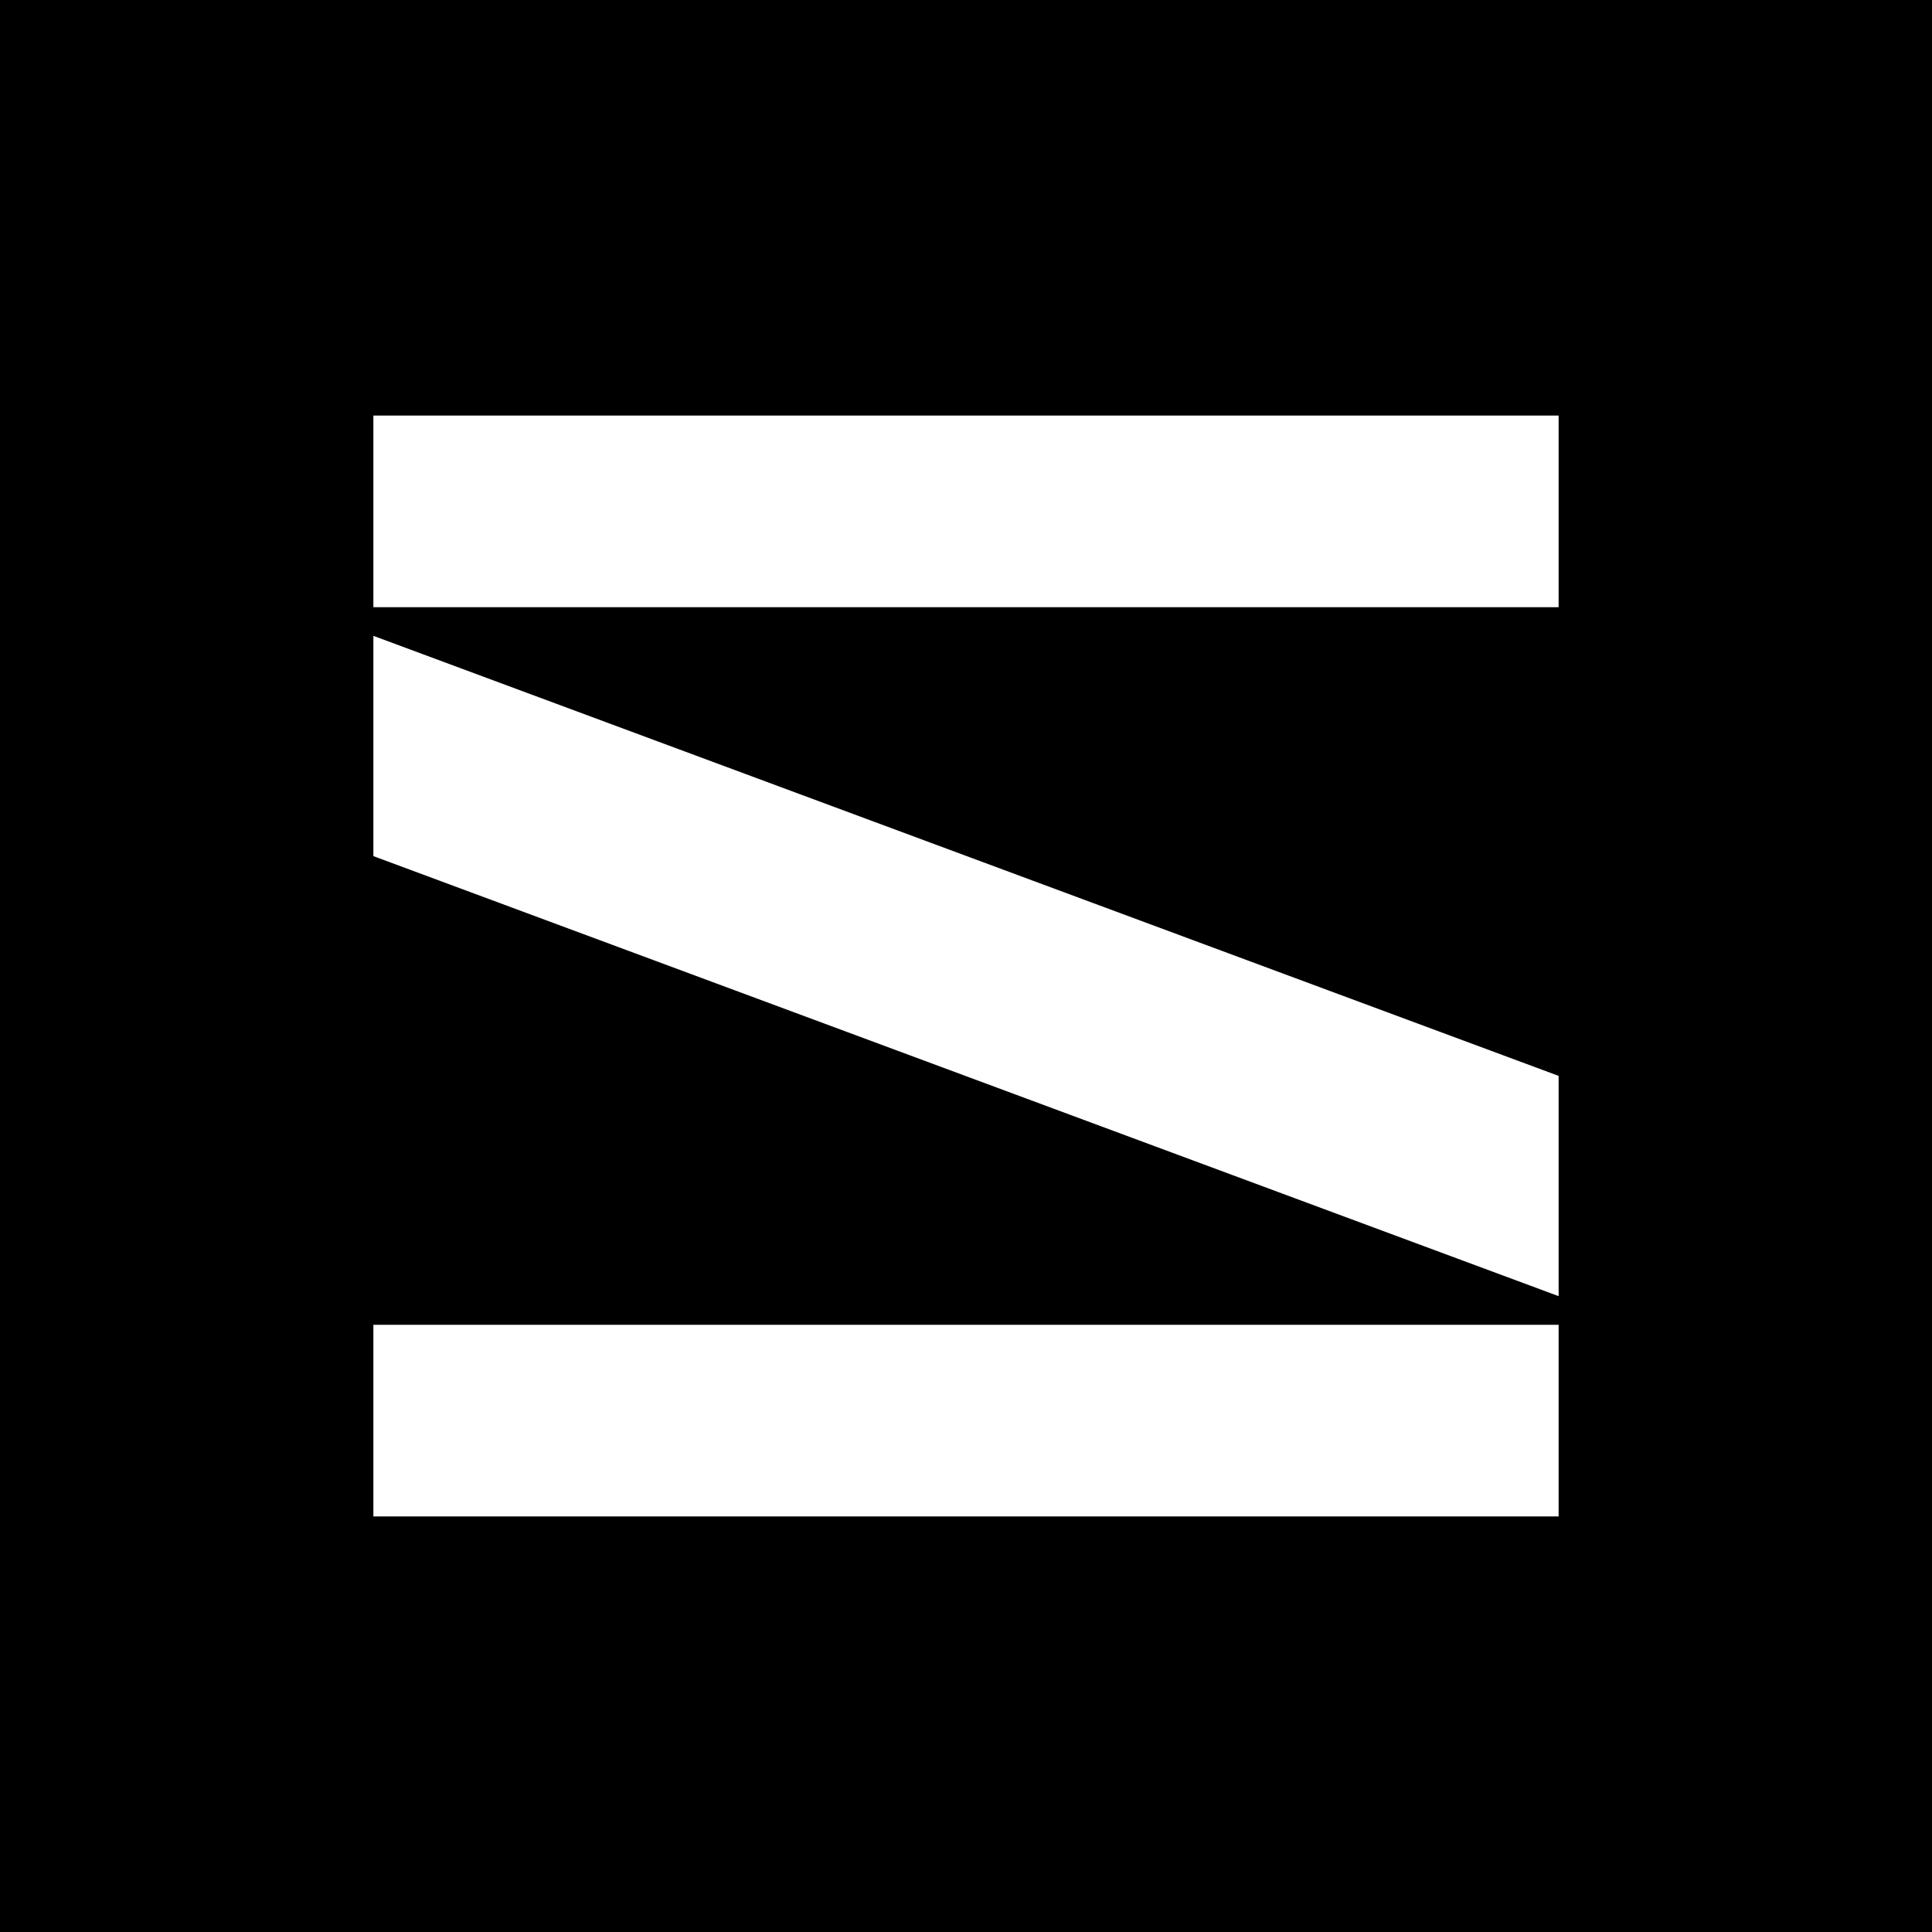
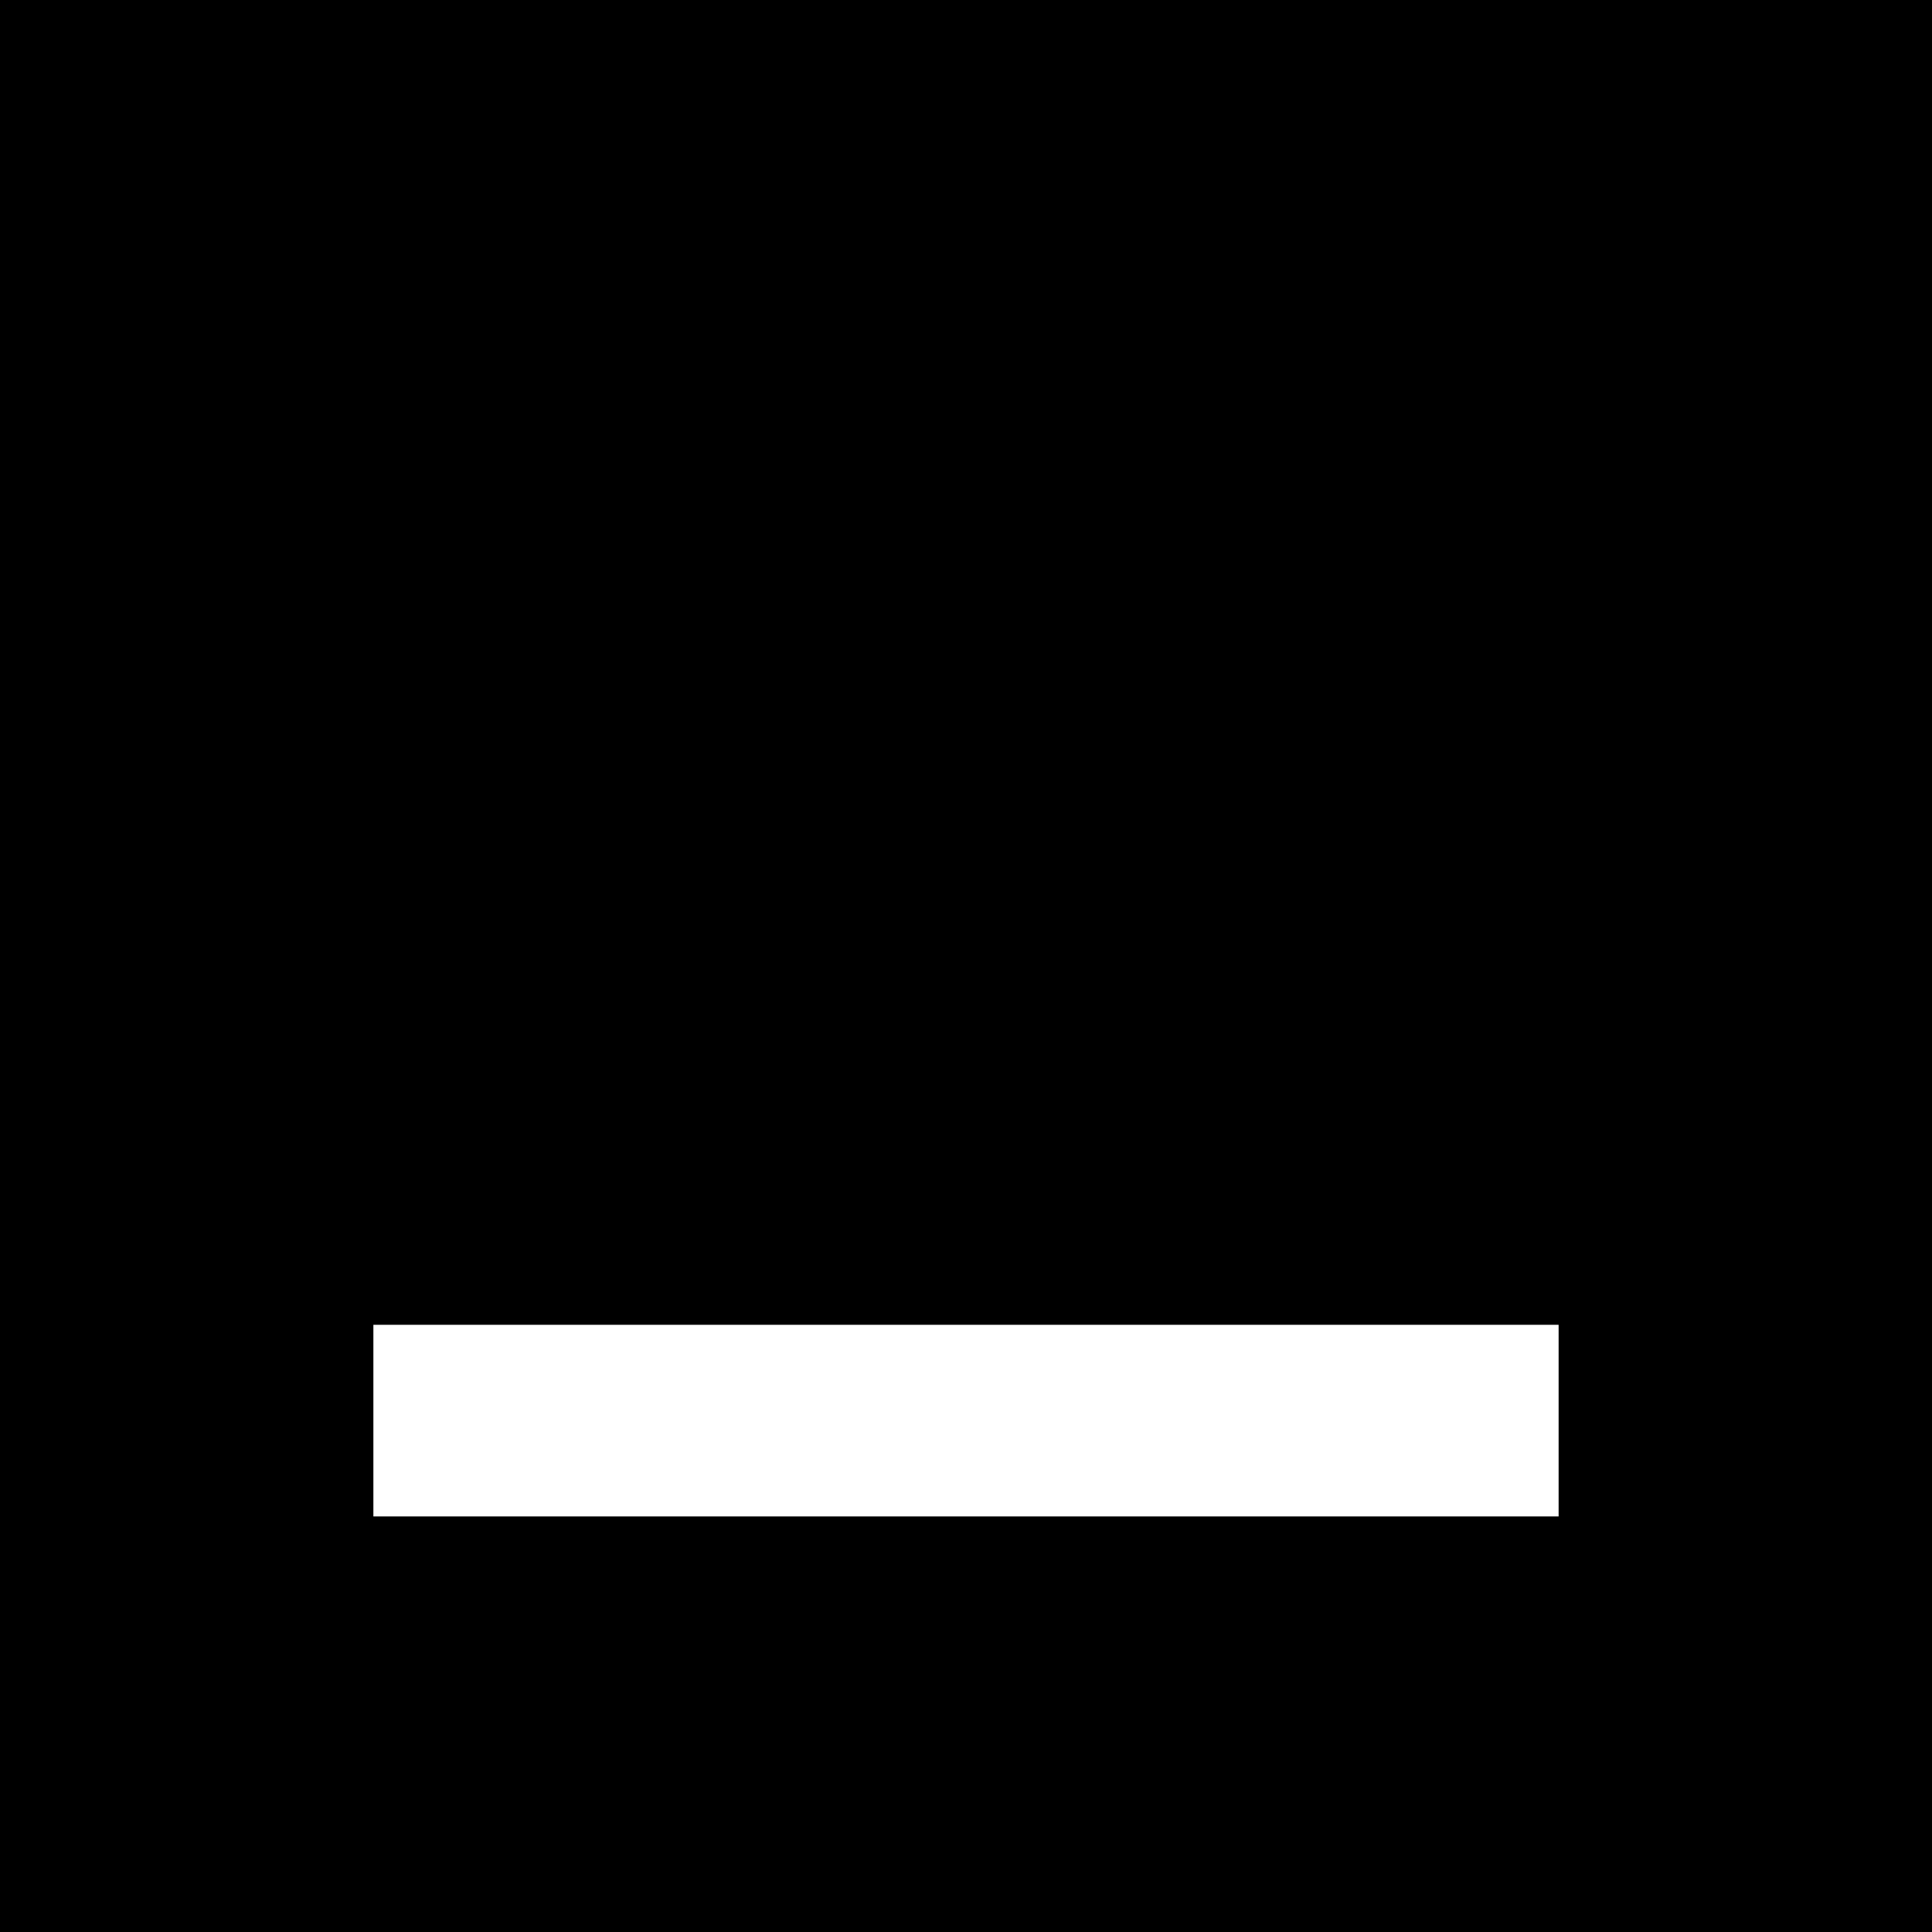
<svg xmlns="http://www.w3.org/2000/svg" viewBox="0 0 37.1 37.1">
  <defs>
    <style>.cls-1{fill:#fff;}</style>
  </defs>
  <g id="Capa_2" data-name="Capa 2">
    <g id="Capa_1-2" data-name="Capa 1">
      <rect width="37.1" height="37.1" />
-       <polygon class="cls-1" points="29.93 20.66 29.93 24.89 7.17 16.44 7.17 12.21 29.93 20.66" />
-       <rect class="cls-1" x="7.17" y="7.98" width="22.76" height="3.68" />
      <rect class="cls-1" x="7.17" y="25.44" width="22.76" height="3.68" />
    </g>
  </g>
</svg>